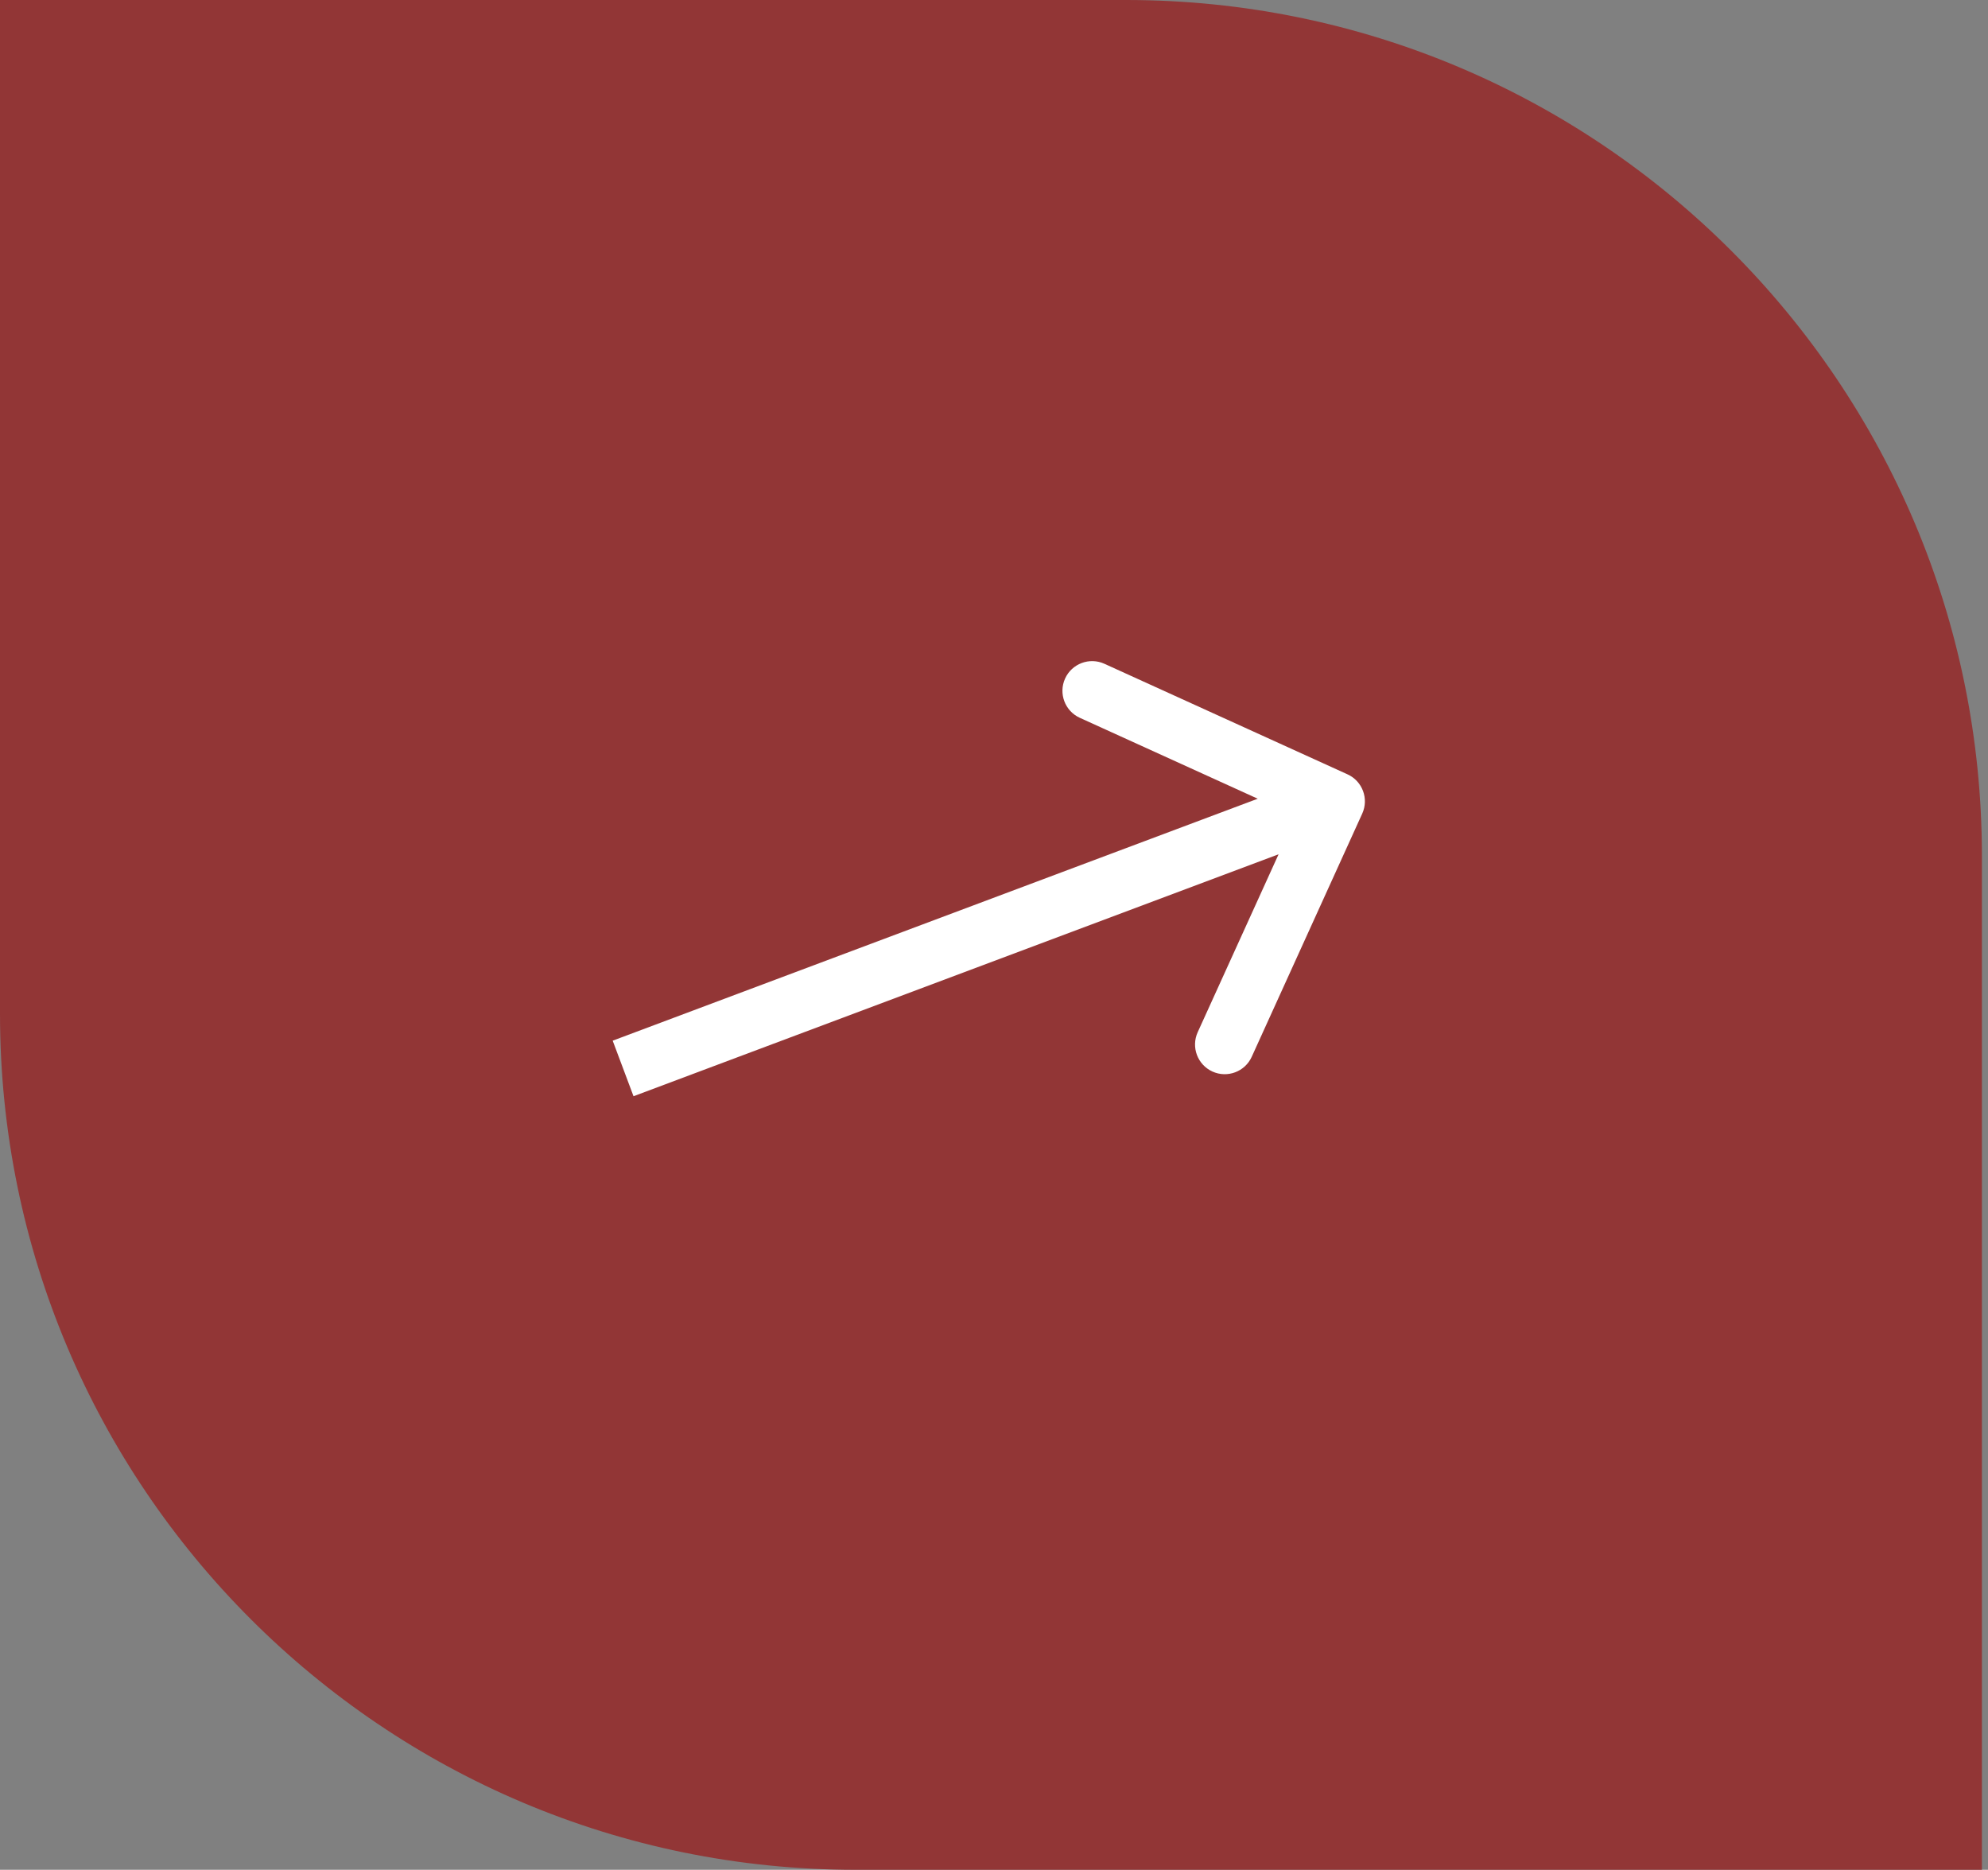
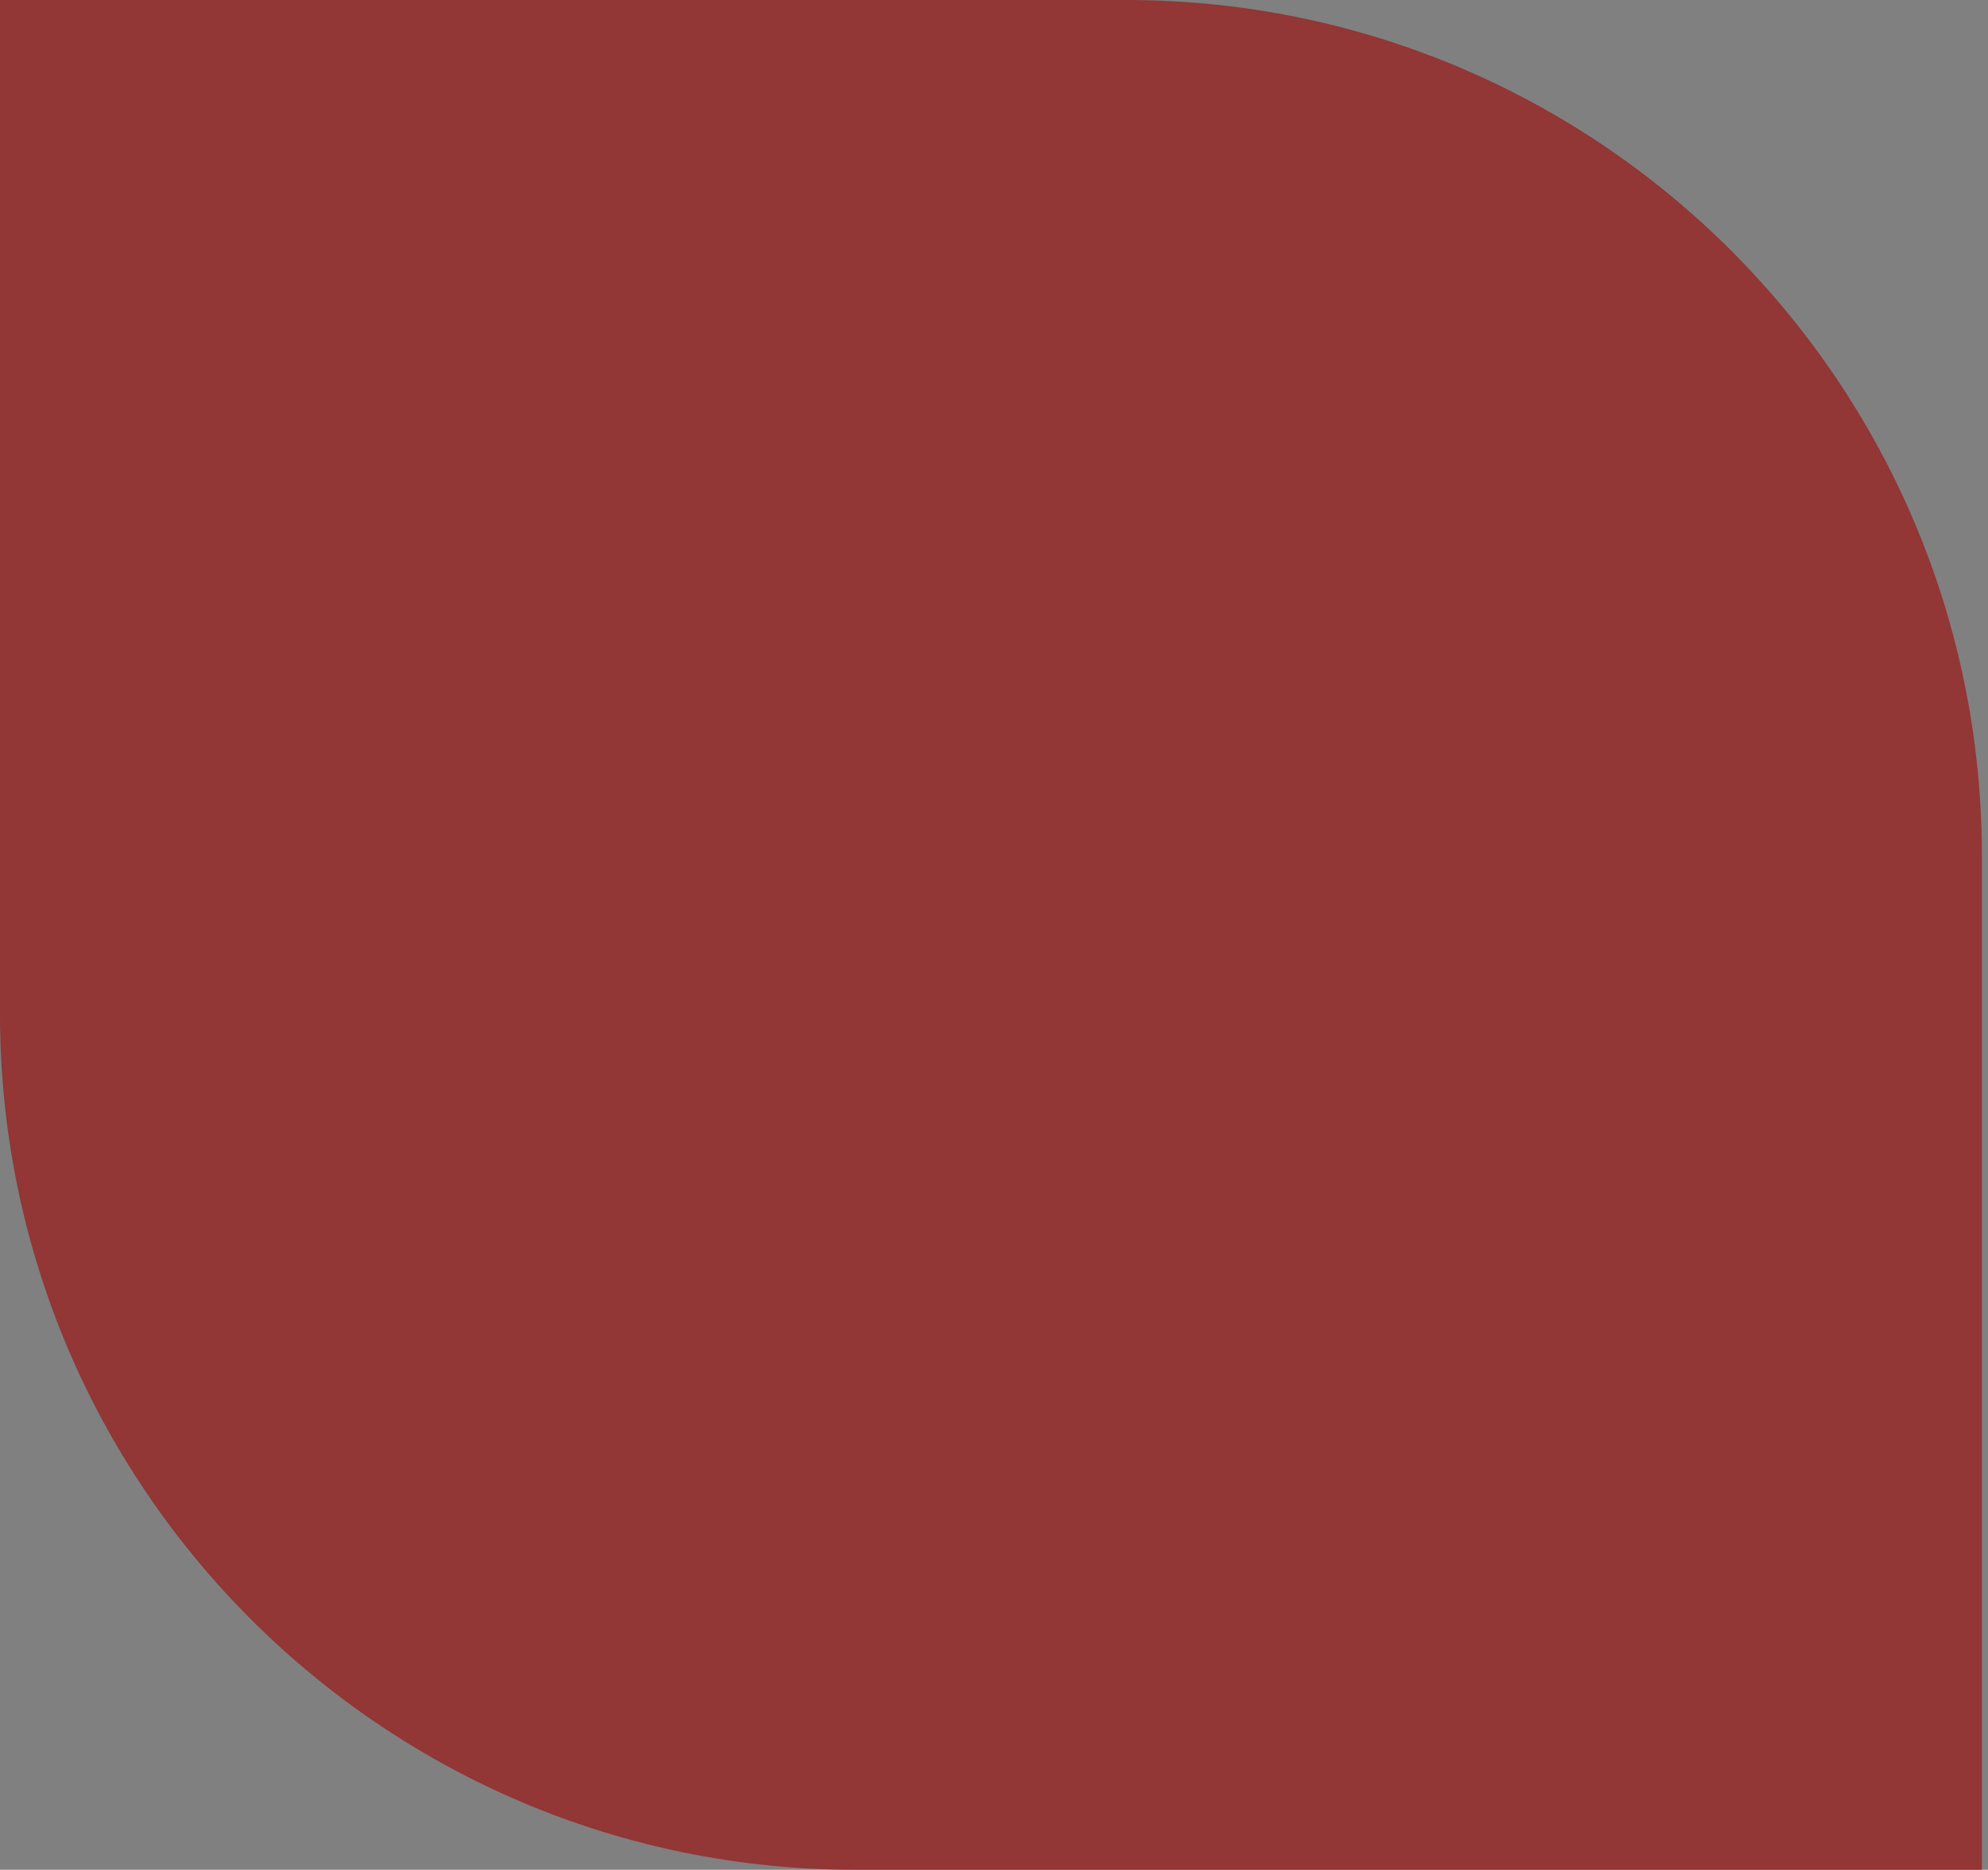
<svg xmlns="http://www.w3.org/2000/svg" width="67" height="63" viewBox="0 0 67 63" fill="none">
  <rect x="0" y="0" width="67" height="63" fill="#808080" stroke="none" />
  <path d="M0 0H37.952C53.882 0 66.795 12.914 66.795 28.843V63H28.843C12.914 63 0 50.086 0 34.157V0Z" fill="#923636" />
-   <path d="M45.91 27.414C46.139 26.911 45.917 26.318 45.414 26.09L37.221 22.365C36.718 22.137 36.125 22.359 35.896 22.862C35.668 23.365 35.89 23.958 36.393 24.186L43.676 27.497L40.365 34.779C40.137 35.282 40.359 35.875 40.862 36.104C41.365 36.332 41.958 36.11 42.186 35.607L45.91 27.414ZM21.351 36.936L45.351 27.936L44.649 26.064L20.649 35.064L21.351 36.936Z" fill="white" />
</svg>